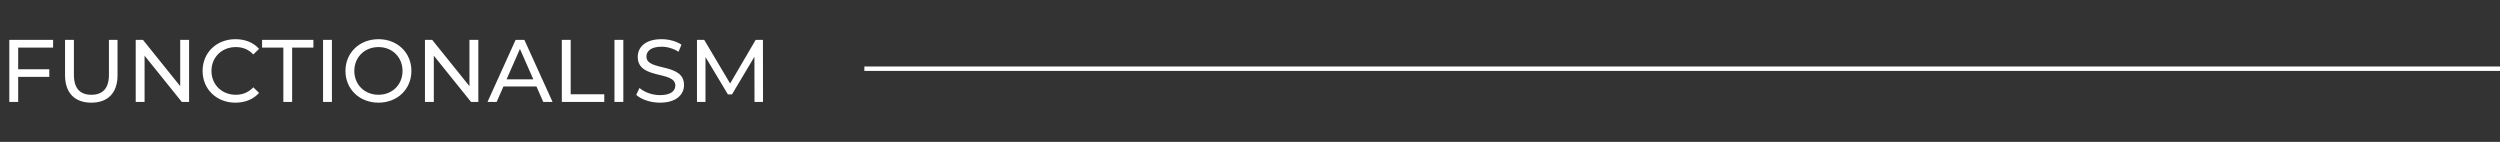
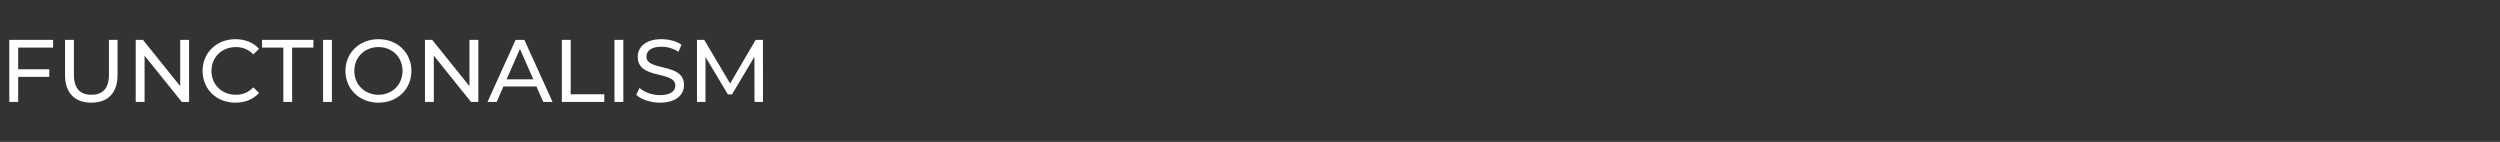
<svg xmlns="http://www.w3.org/2000/svg" width="564" height="32" viewBox="0 0 564 32" fill="none">
  <rect x="0" y="0" width="564" height="32" fill="#333333" stroke="none" />
  <path d="M11.98 10.74H4.1V15.62H11.12V17.34H4.1V23H2.1V9H11.98V10.74ZM20.595 23.16C16.915 23.16 14.675 21.02 14.675 16.96V9H16.675V16.88C16.675 19.98 18.095 21.38 20.615 21.38C23.135 21.38 24.575 19.98 24.575 16.88V9H26.515V16.96C26.515 21.02 24.295 23.16 20.595 23.16ZM40.656 9H42.656V23H41.016L32.616 12.56V23H30.616V9H32.256L40.656 19.44V9ZM53.106 23.16C48.866 23.16 45.706 20.14 45.706 16C45.706 11.86 48.866 8.84 53.126 8.84C55.286 8.84 57.166 9.58 58.446 11.02L57.146 12.28C56.066 11.14 54.746 10.62 53.206 10.62C50.046 10.62 47.706 12.9 47.706 16C47.706 19.1 50.046 21.38 53.206 21.38C54.746 21.38 56.066 20.84 57.146 19.7L58.446 20.96C57.166 22.4 55.286 23.16 53.106 23.16ZM63.923 23V10.74H59.123V9H70.703V10.74H65.903V23H63.923ZM72.881 23V9H74.881V23H72.881ZM85.393 23.16C81.093 23.16 77.933 20.1 77.933 16C77.933 11.9 81.093 8.84 85.393 8.84C89.653 8.84 92.813 11.88 92.813 16C92.813 20.12 89.653 23.16 85.393 23.16ZM85.393 21.38C88.493 21.38 90.813 19.1 90.813 16C90.813 12.9 88.493 10.62 85.393 10.62C82.253 10.62 79.933 12.9 79.933 16C79.933 19.1 82.253 21.38 85.393 21.38ZM105.91 9H107.91V23H106.27L97.87 12.56V23H95.87V9H97.51L105.91 19.44V9ZM122.56 23L121.02 19.5H113.58L112.04 23H109.98L116.32 9H118.3L124.66 23H122.56ZM114.28 17.9H120.32L117.3 11.04L114.28 17.9ZM126.748 23V9H128.748V21.26H136.328V23H126.748ZM138.623 23V9H140.623V23H138.623ZM148.895 23.16C146.755 23.16 144.655 22.44 143.535 21.4L144.275 19.84C145.315 20.78 147.095 21.46 148.895 21.46C151.315 21.46 152.355 20.52 152.355 19.3C152.355 15.88 143.875 18.04 143.875 12.84C143.875 10.68 145.555 8.84 149.235 8.84C150.875 8.84 152.575 9.28 153.735 10.08L153.075 11.68C151.855 10.9 150.475 10.54 149.235 10.54C146.855 10.54 145.835 11.54 145.835 12.76C145.835 16.18 154.315 14.04 154.315 19.18C154.315 21.32 152.595 23.16 148.895 23.16ZM172.137 23H170.217L170.197 12.8L165.137 21.3H164.217L159.157 12.86V23H157.237V9H158.877L164.717 18.84L170.477 9H172.117L172.137 23Z" fill="white" />
-   <line x1="195" y1="15.5" x2="564" y2="15.5" stroke="white" />
</svg>